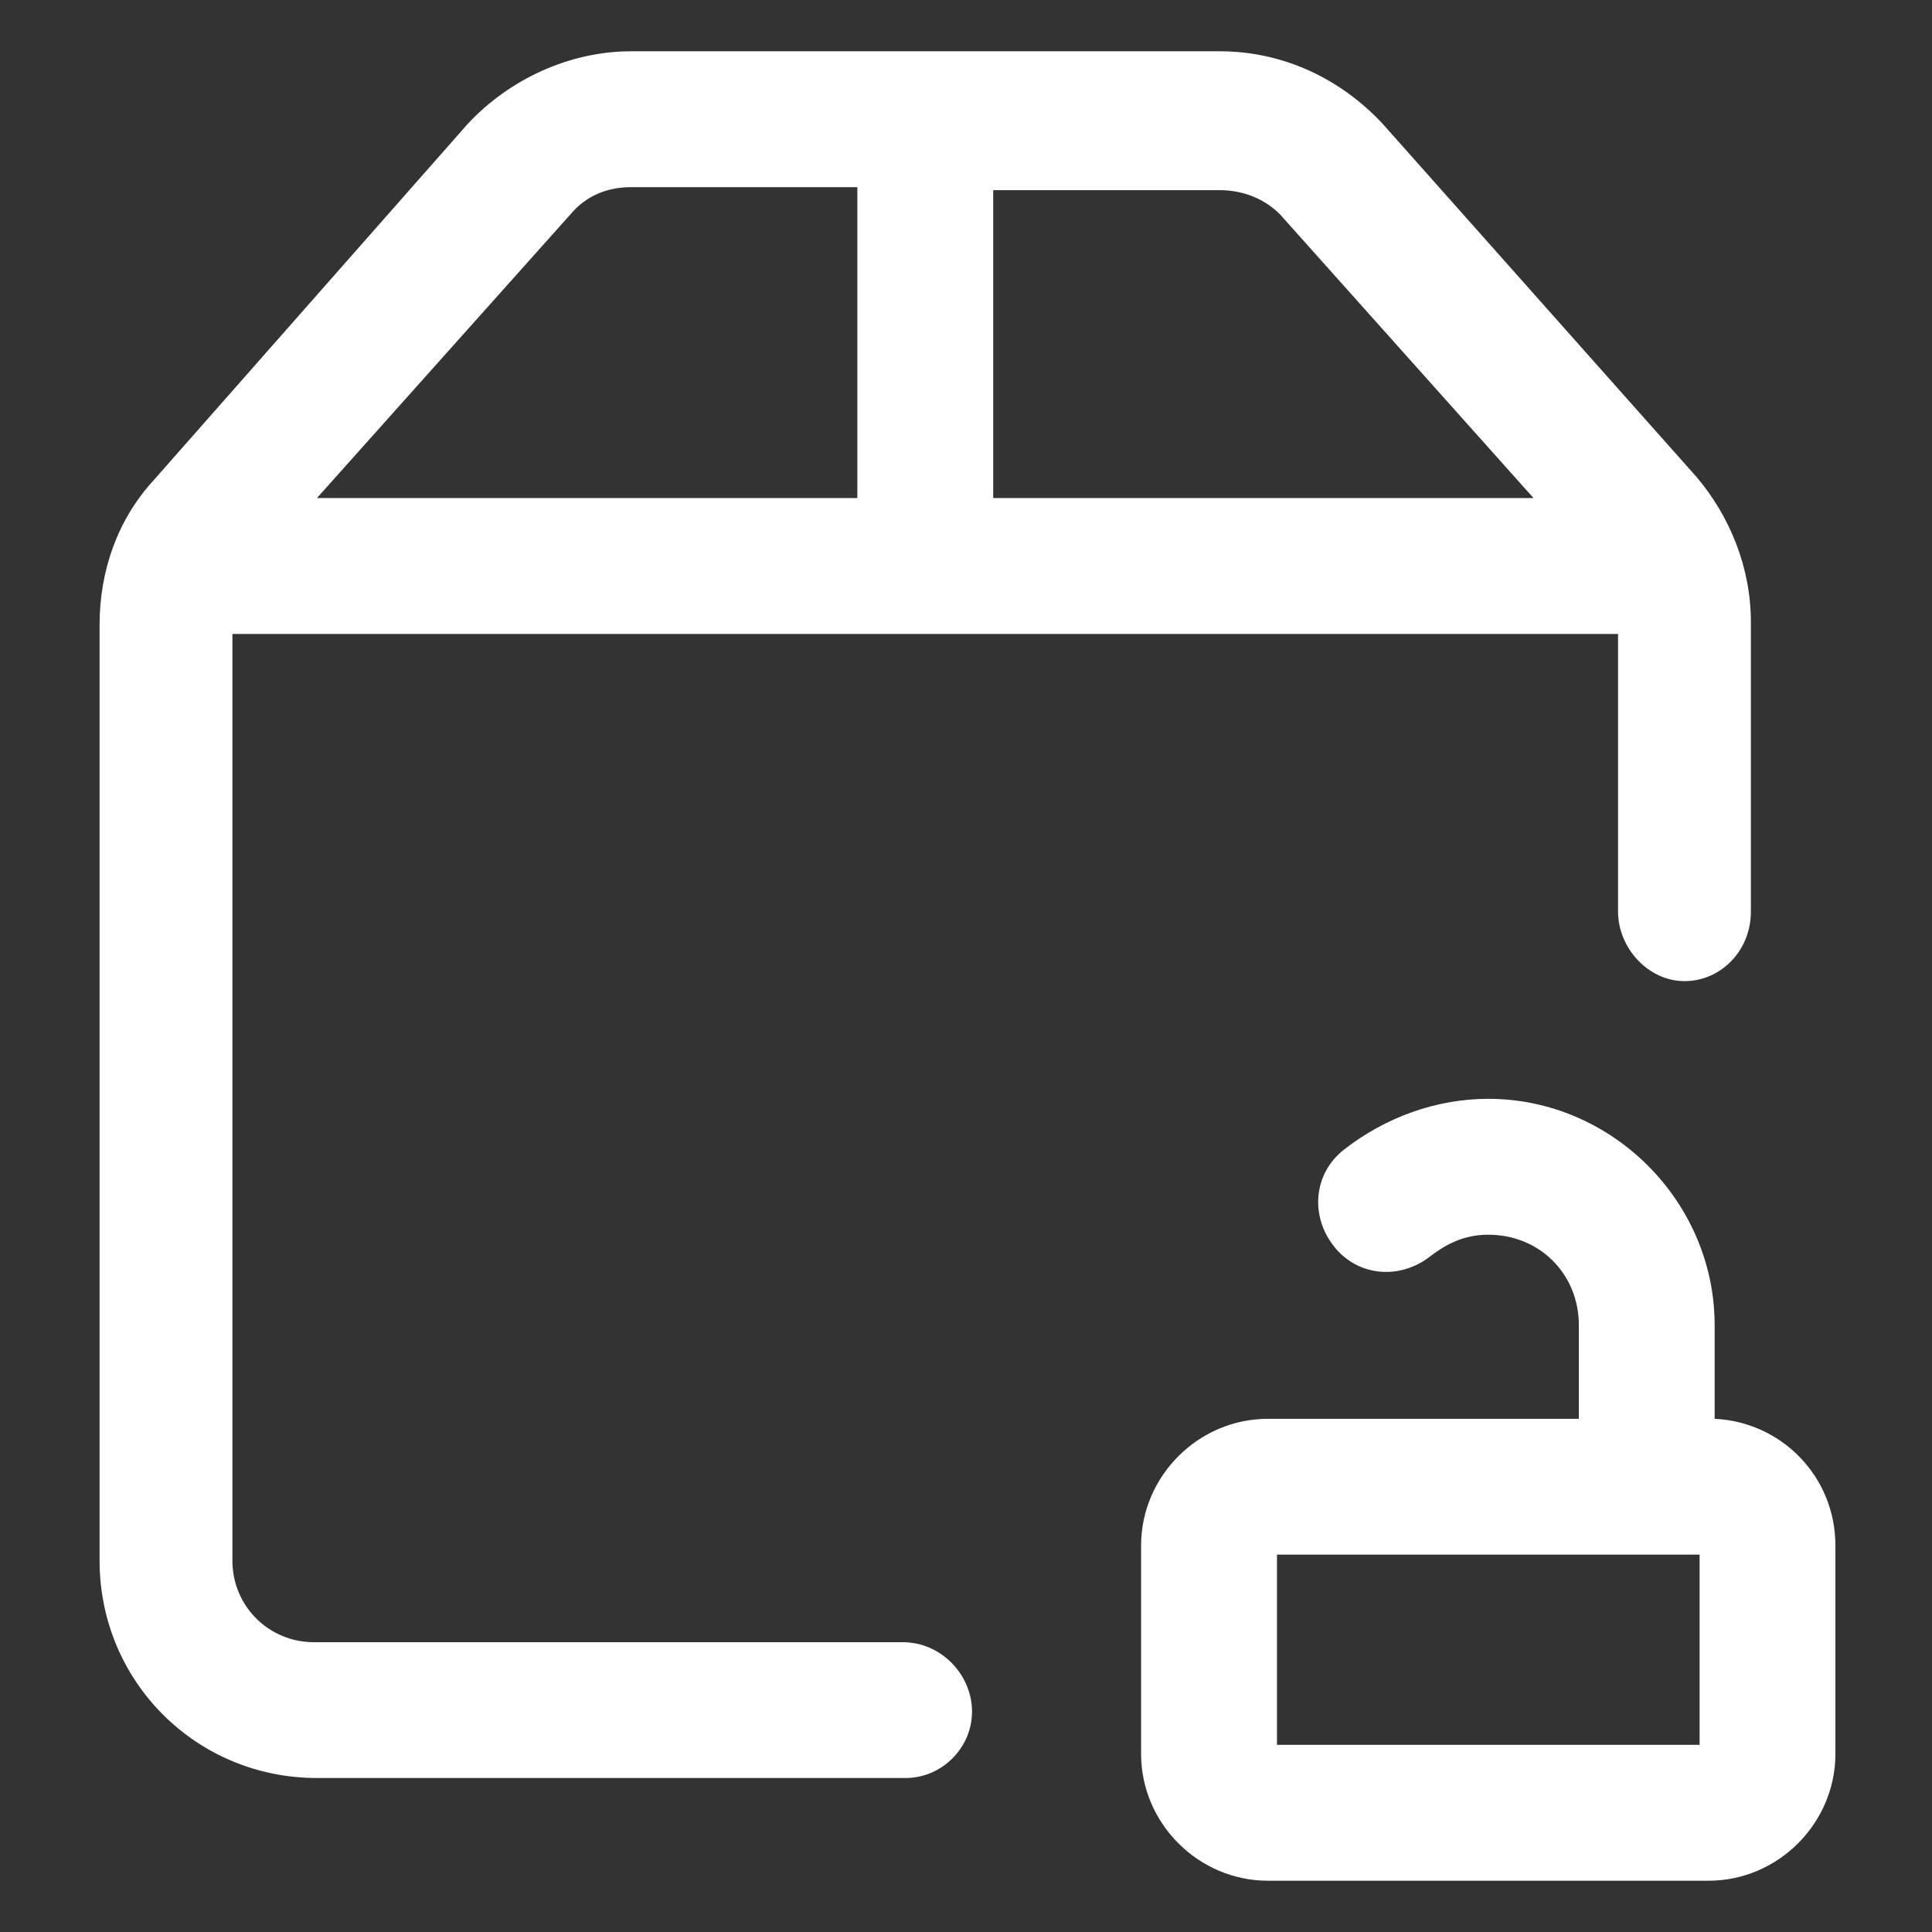
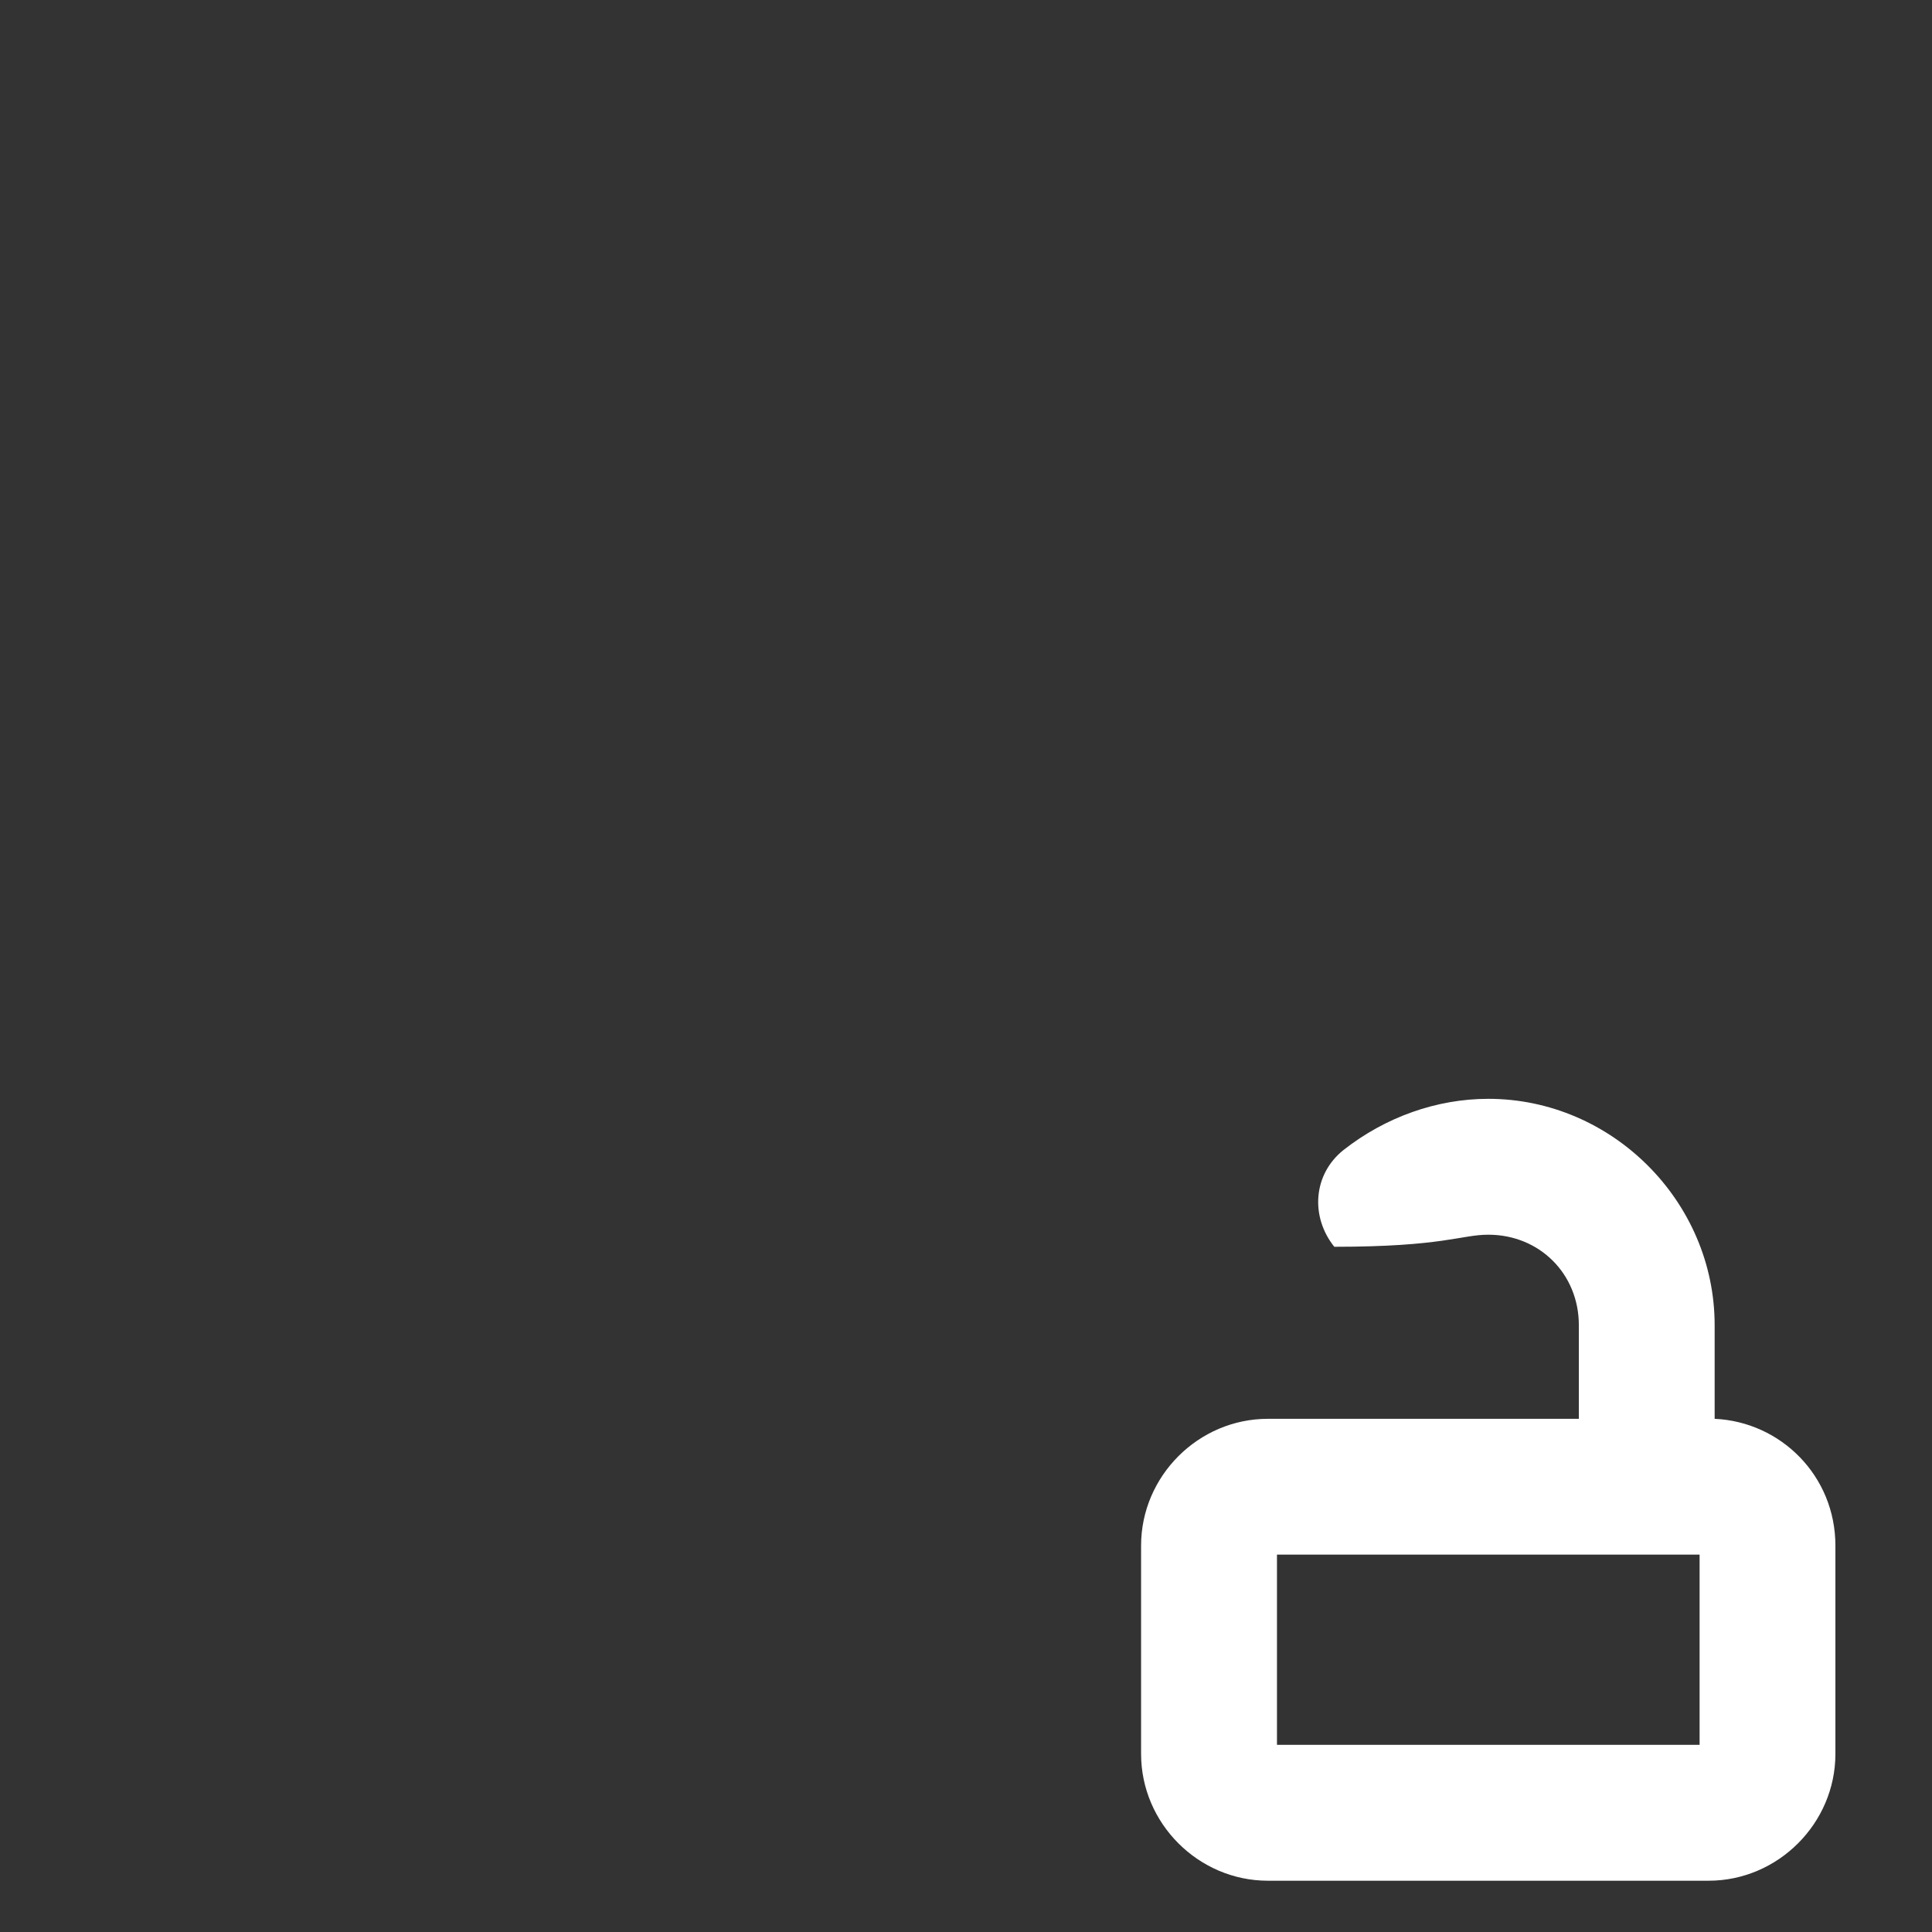
<svg xmlns="http://www.w3.org/2000/svg" width="24" height="24" viewBox="0 0 24 24" fill="none">
  <rect x="0" y="0" width="24" height="24" fill="#333333" stroke="none" />
-   <path d="M21.3 17.625V16.462C21.3 14.925 20.025 13.65 18.488 13.65C17.85 13.65 17.212 13.875 16.688 14.287C16.312 14.588 16.275 15.113 16.575 15.488C16.875 15.863 17.4 15.9 17.775 15.6C17.925 15.488 18.15 15.338 18.488 15.338C19.125 15.338 19.613 15.825 19.613 16.462V17.625H15.75C14.887 17.625 14.175 18.337 14.175 19.2V21.788C14.175 22.65 14.887 23.363 15.75 23.363H21.225C22.087 23.363 22.8 22.65 22.8 21.788V19.2C22.8 18.337 22.125 17.663 21.3 17.625ZM21.113 21.675H15.863V19.312H21.113V21.675Z" fill="white" />
-   <path d="M11.213 20.4H3.9C3.337 20.4 2.887 19.95 2.887 19.387V7.875H20.1V11.325C20.1 11.775 20.475 12.188 20.925 12.188C21.375 12.188 21.75 11.812 21.75 11.325V7.725C21.75 7.05 21.488 6.412 21.075 5.925L17.175 1.537C16.65 0.975 15.938 0.637 15.15 0.637H7.837C7.087 0.637 6.337 0.975 5.812 1.537L1.912 5.962C1.462 6.45 1.237 7.087 1.237 7.762V19.387C1.237 20.887 2.437 22.087 3.937 22.087H11.25C11.7 22.087 12.075 21.712 12.075 21.262C12.075 20.812 11.7 20.4 11.213 20.4ZM15.9 2.662L19.05 6.187H12.338V2.362H15.15C15.45 2.362 15.713 2.475 15.9 2.662ZM7.087 2.662C7.275 2.437 7.537 2.325 7.837 2.325H10.65V6.187H3.937L7.087 2.662Z" fill="white" />
+   <path d="M21.3 17.625V16.462C21.3 14.925 20.025 13.65 18.488 13.65C17.85 13.65 17.212 13.875 16.688 14.287C16.312 14.588 16.275 15.113 16.575 15.488C17.925 15.488 18.15 15.338 18.488 15.338C19.125 15.338 19.613 15.825 19.613 16.462V17.625H15.75C14.887 17.625 14.175 18.337 14.175 19.2V21.788C14.175 22.65 14.887 23.363 15.75 23.363H21.225C22.087 23.363 22.8 22.65 22.8 21.788V19.2C22.8 18.337 22.125 17.663 21.3 17.625ZM21.113 21.675H15.863V19.312H21.113V21.675Z" fill="white" />
</svg>